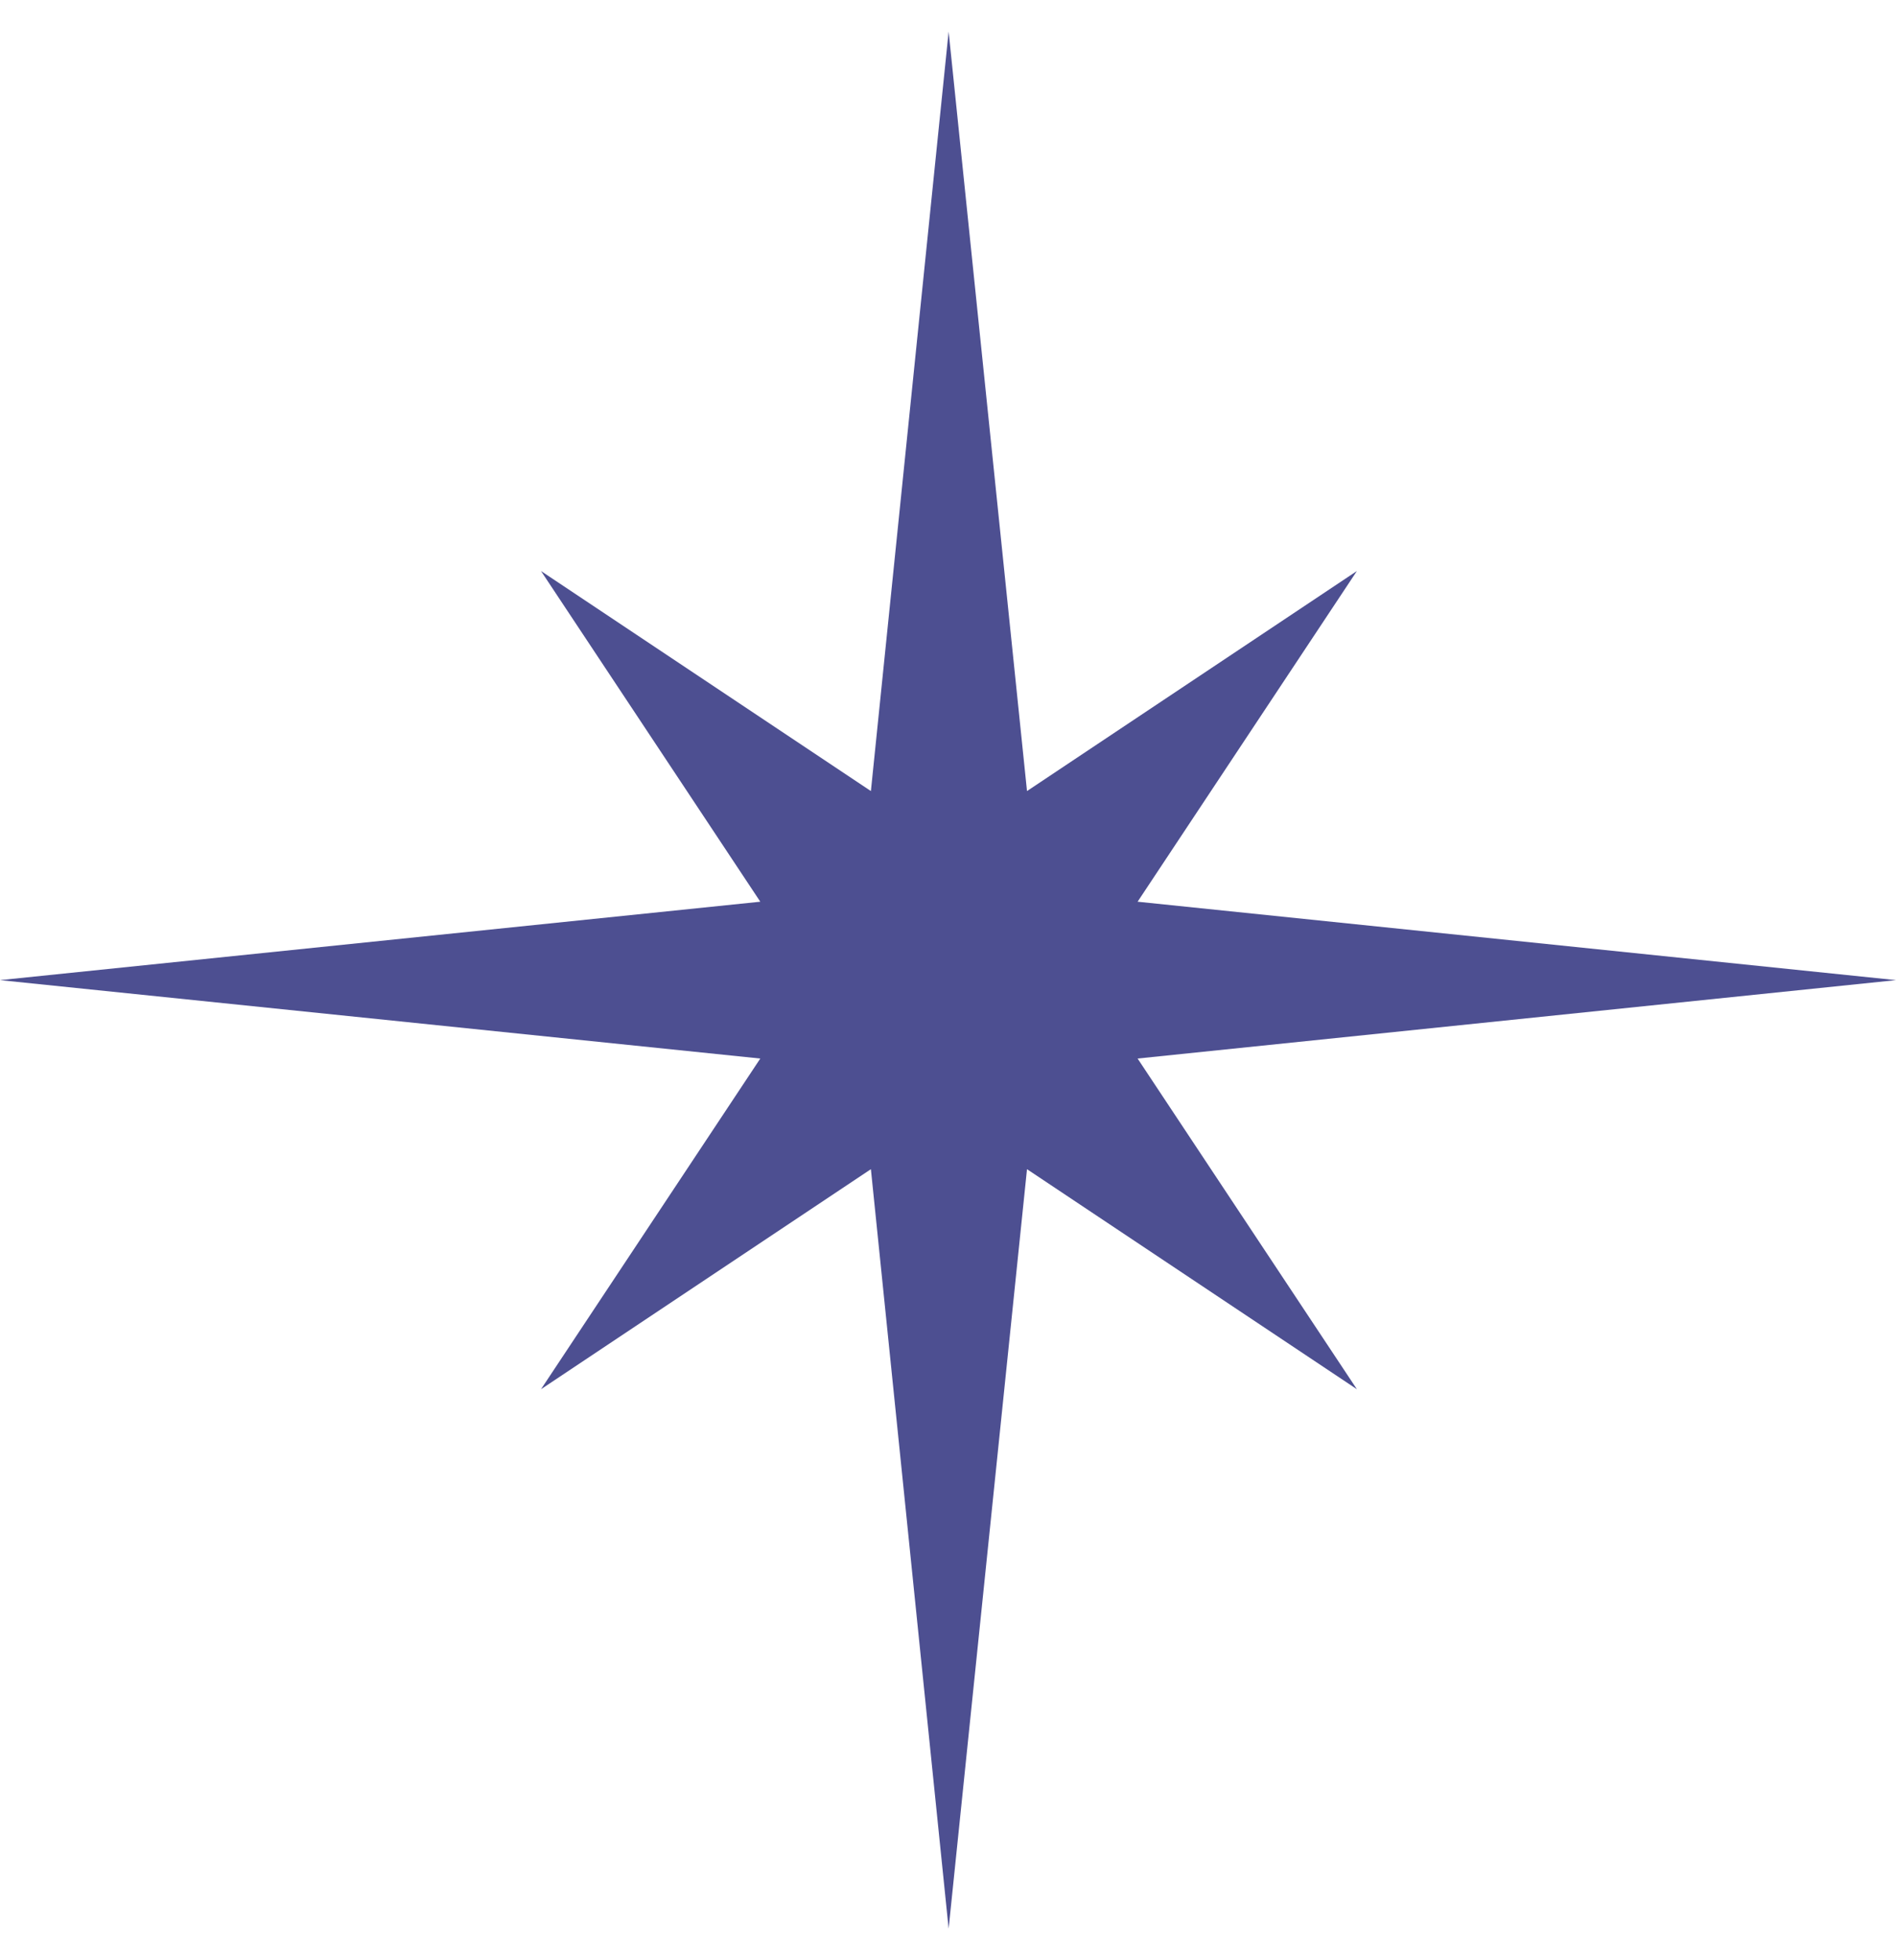
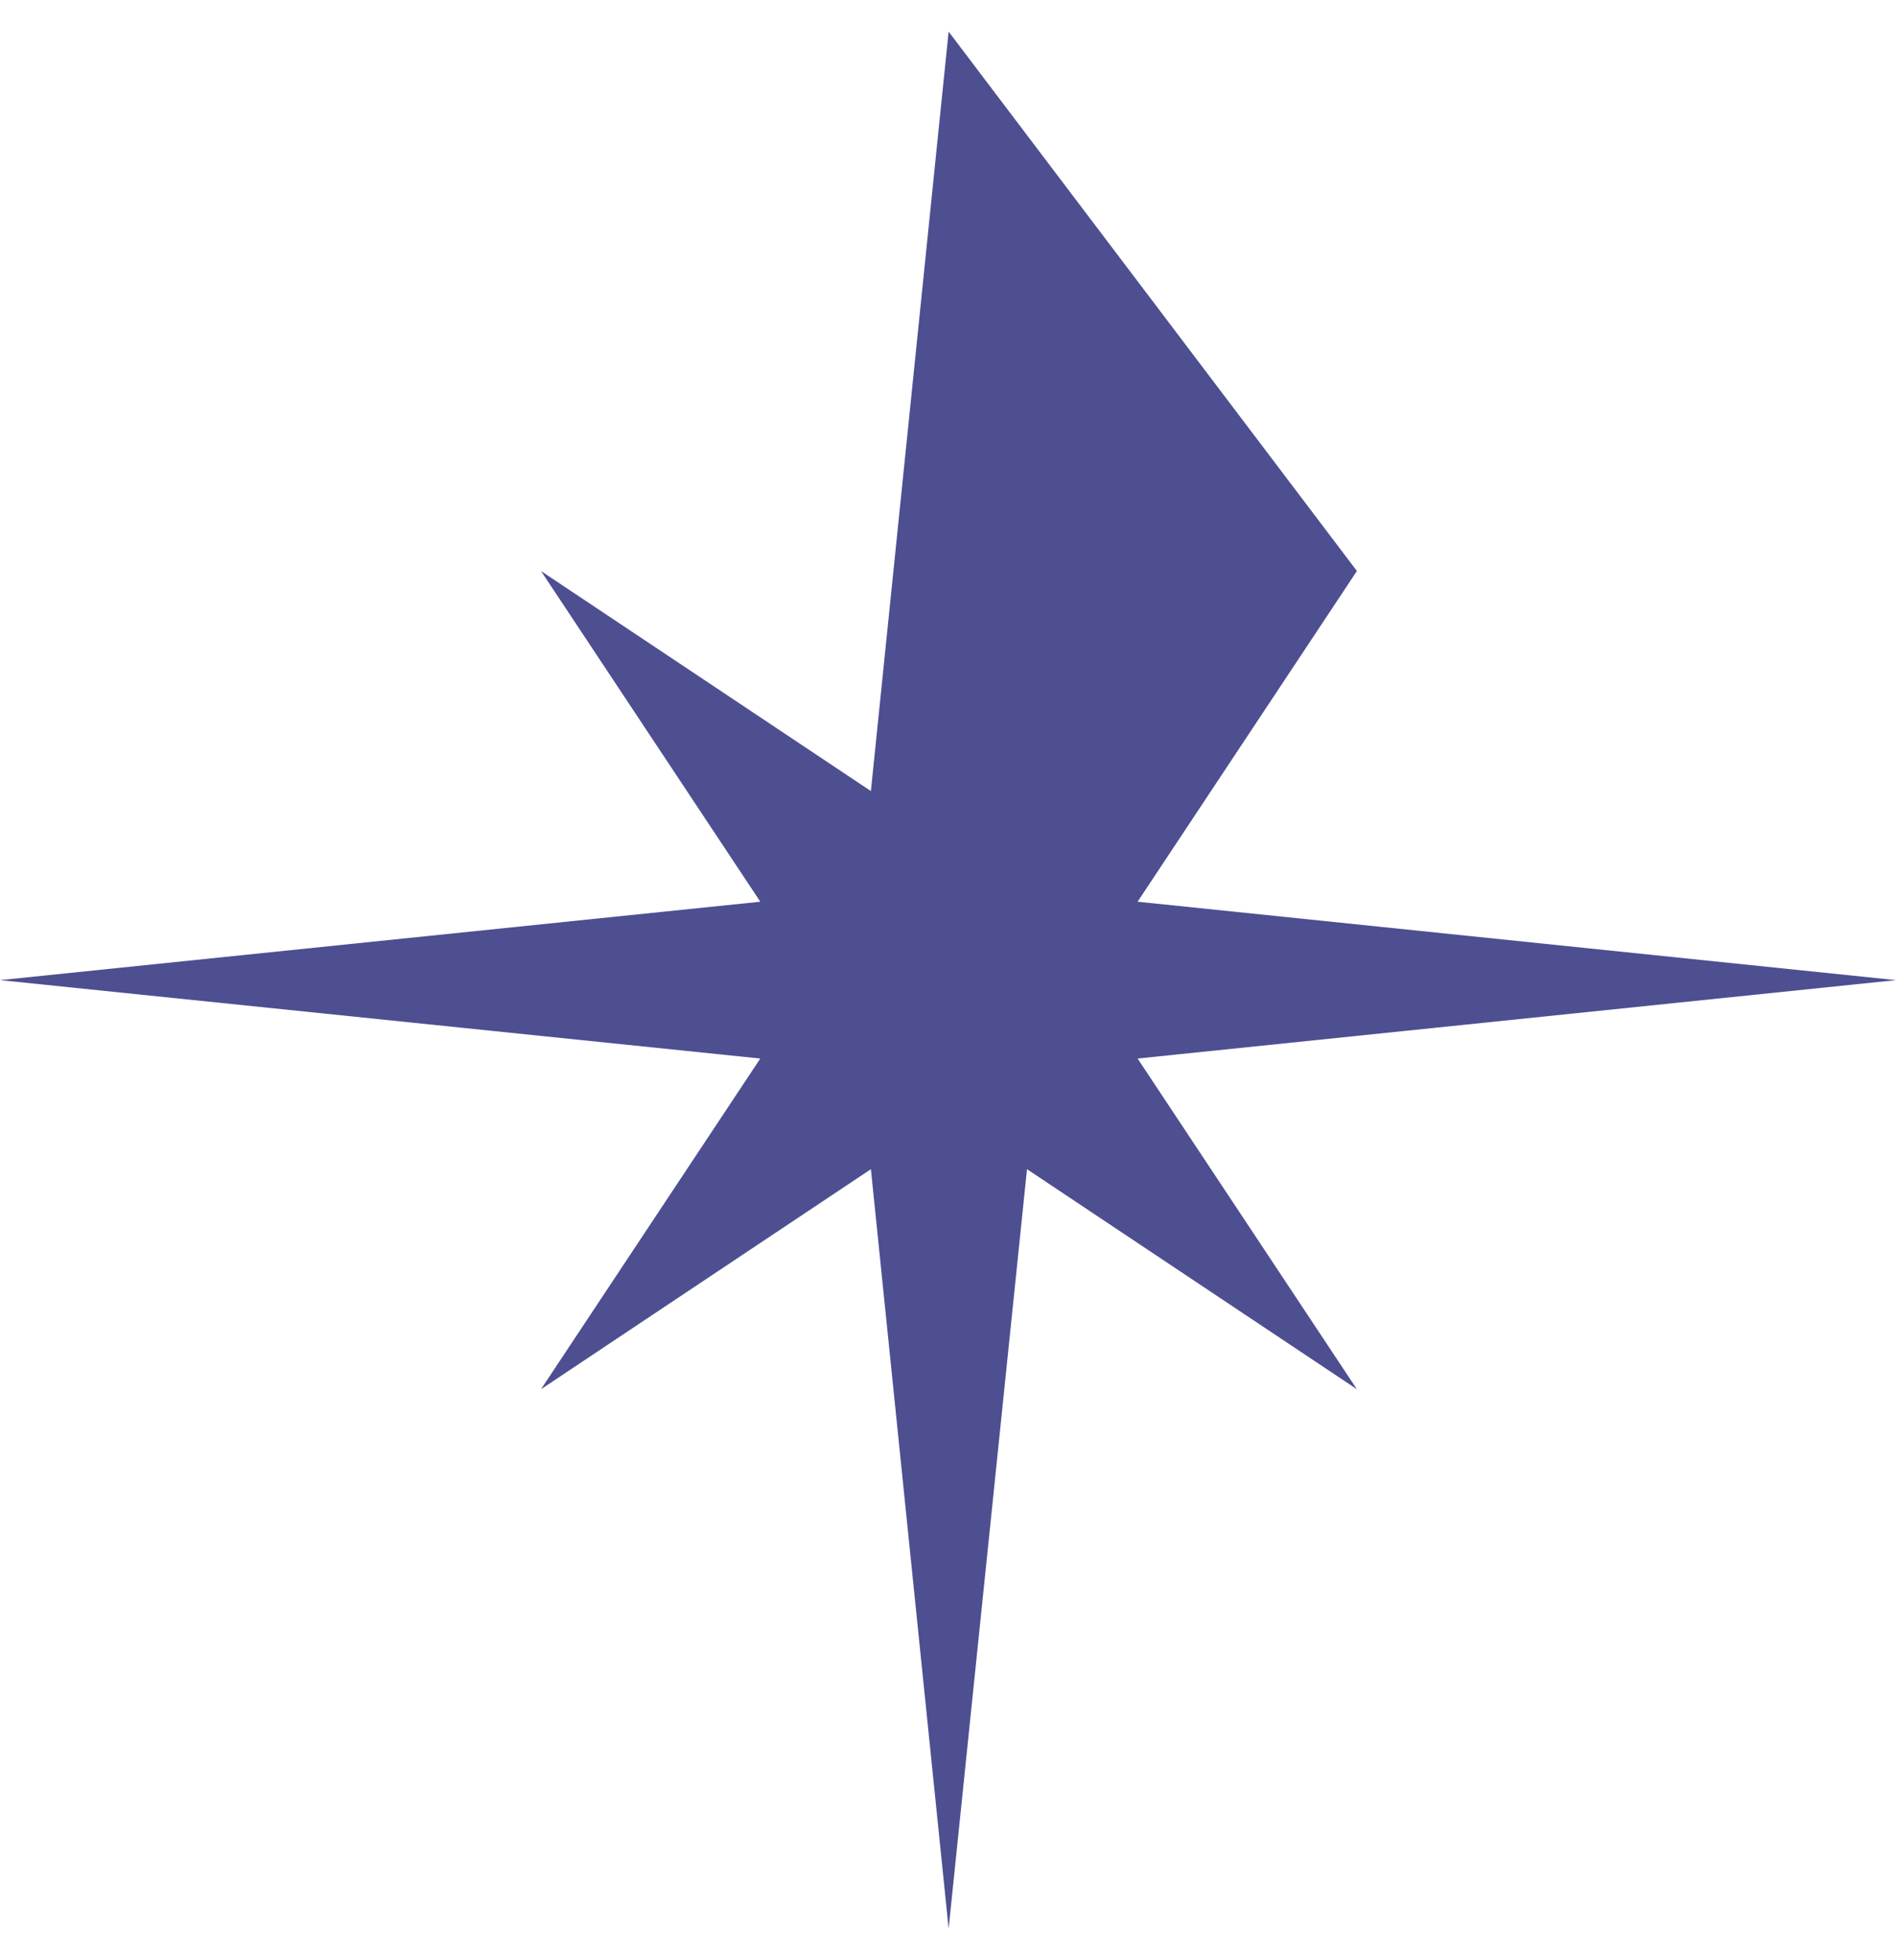
<svg xmlns="http://www.w3.org/2000/svg" width="30" height="31" viewBox="0 0 30 31" fill="none">
-   <path fill-rule="evenodd" clip-rule="evenodd" d="M15.01 0.5L16.25 12.51L21.47 9.03L18 14.26L30 15.5L18 16.74L21.47 21.97L16.25 18.49L15.01 30.5L13.78 18.49L8.56 21.97L12.03 16.74L0 15.5L12.03 14.26L8.56 9.03L13.78 12.51L15.01 0.5Z" fill="#4D4F91" />
+   <path fill-rule="evenodd" clip-rule="evenodd" d="M15.01 0.5L21.47 9.03L18 14.26L30 15.5L18 16.74L21.47 21.97L16.25 18.49L15.01 30.5L13.78 18.49L8.56 21.97L12.03 16.74L0 15.5L12.03 14.26L8.56 9.03L13.78 12.51L15.01 0.5Z" fill="#4D4F91" />
</svg>